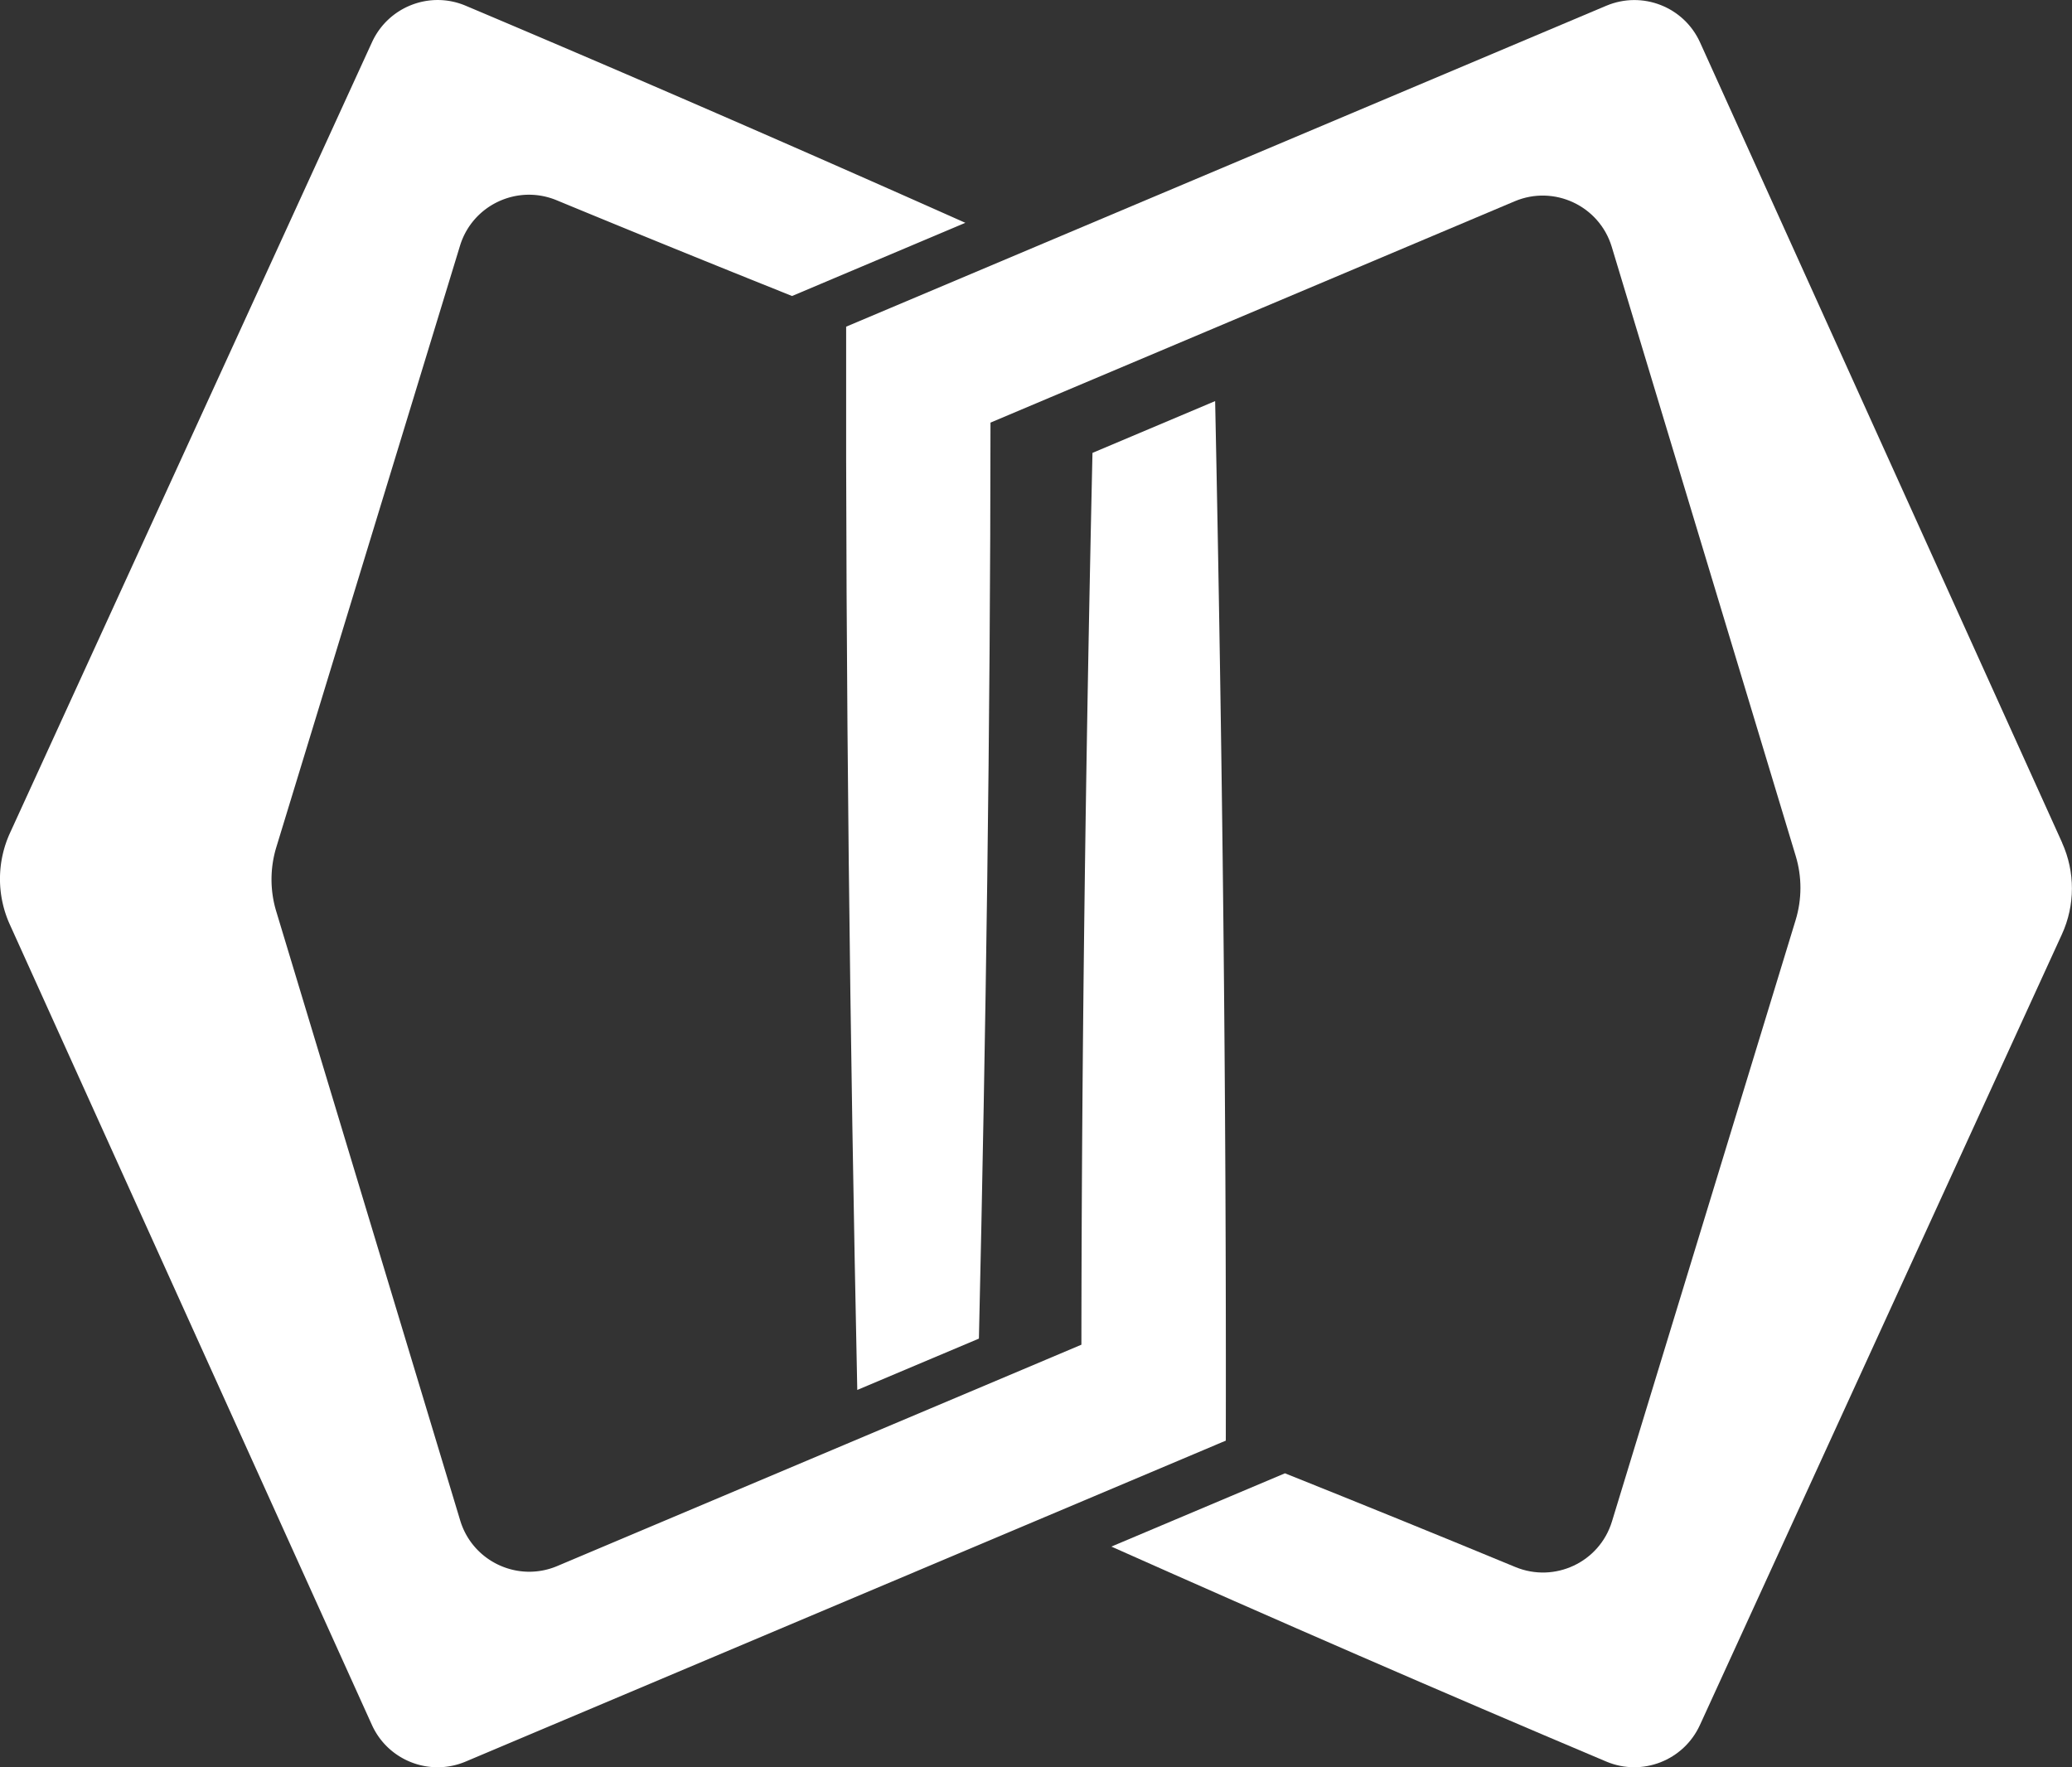
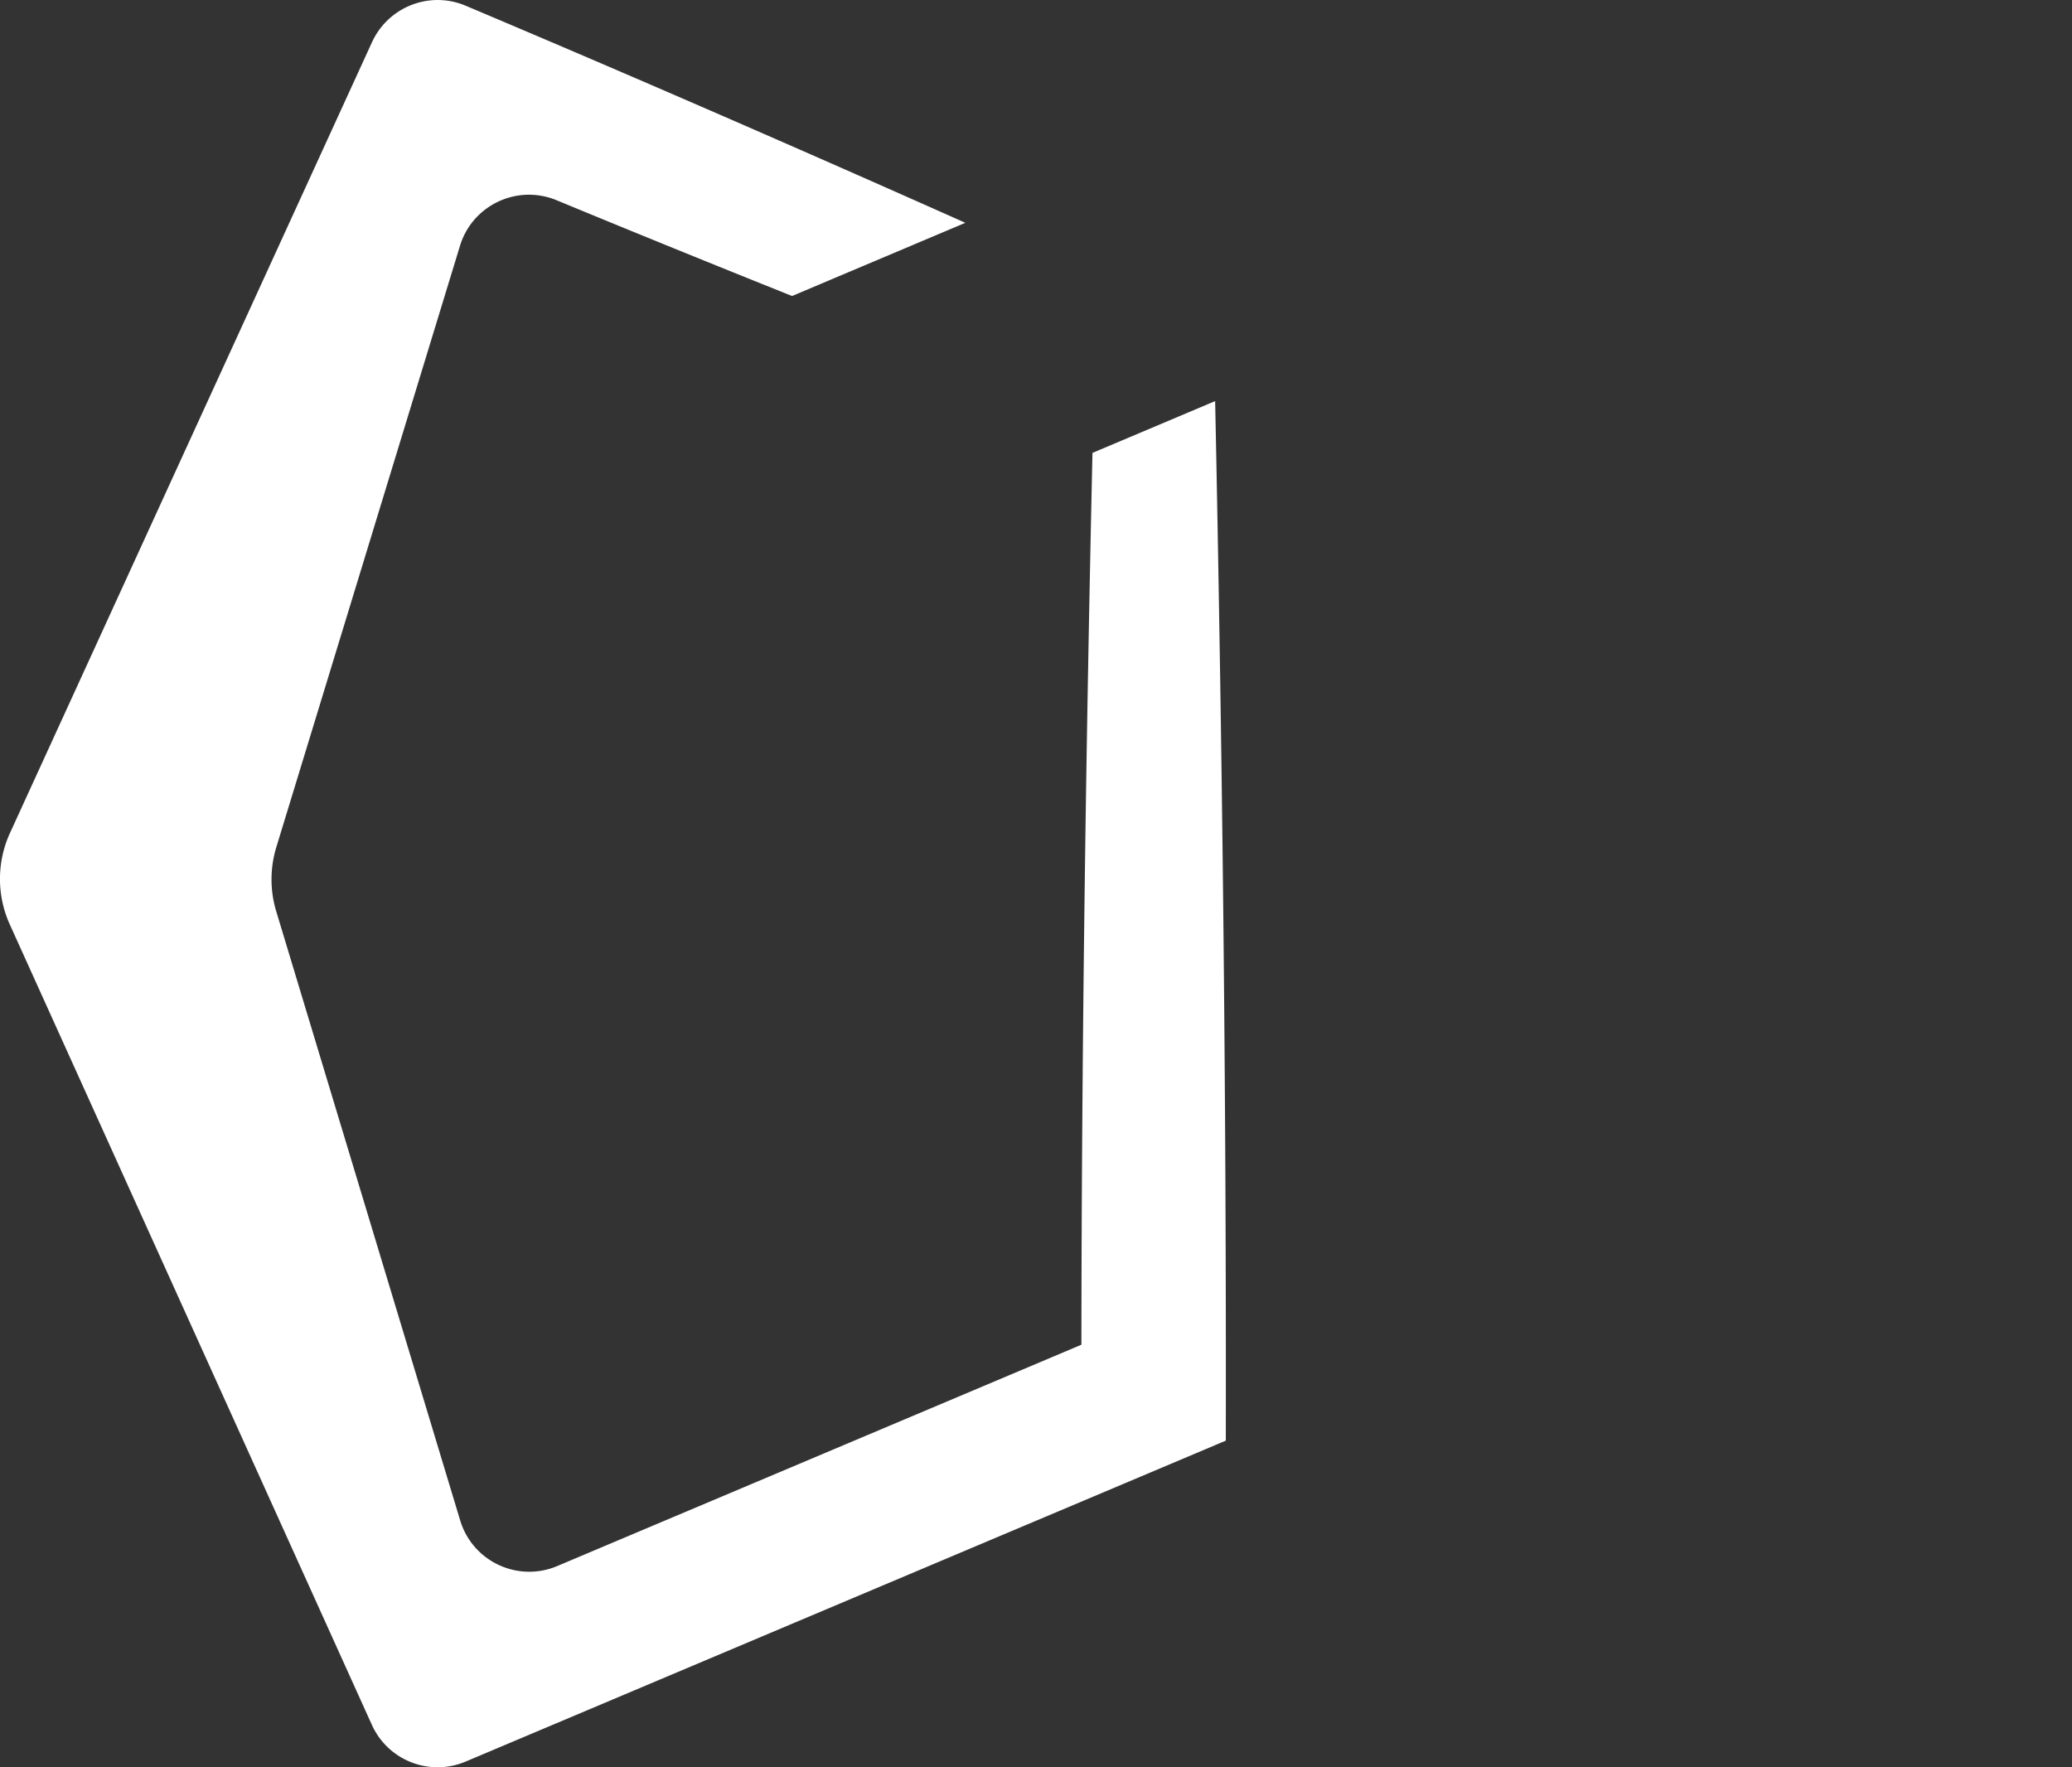
<svg xmlns="http://www.w3.org/2000/svg" id="Layer_1" data-name="Layer 1" viewBox="0 0 407.96 347.97">
  <rect x="0" y="0" width="407.96" height="347.97" fill="#333333" stroke="none" />
  <defs>
    <style>.cls-1{fill:#fff}</style>
  </defs>
-   <path d="M406.03 165.95 335.13 9.24l-.4-.88c-3.17-7.02-11.36-10.22-18.46-7.23L202.22 49.28l-26.93 11.37s-4.06 1.71-6.51 2.75c-.82.35-2.18.92-2.18.92-.12 69.73.74 139.97 2.19 209.35l23.95-10.11c1.38-60.52 2.24-120.27 2.28-180.35l11.67-4.93 30.86-13.03 60.68-25.62c7.77-3.28 16.67.9 19.11 8.97l36.22 119.93c1.25 4.12 1.24 8.52-.02 12.64l-36.16 118.4c-2.45 8.02-11.28 12.17-19.03 8.96-15.08-6.24-30.19-12.38-45.35-18.45l-34.18 14.43c32.3 14.39 64.88 28.58 97.45 42.33 7.07 2.98 15.22-.21 18.42-7.18l.41-.89 70.87-154.81c2.62-5.72 2.63-12.29.04-18.02Z" class="cls-1" />
  <path d="M215.1 89.16c-1.31 58.9-2.13 117.09-2.18 175.6l-11.66 4.93-30.86 13.03-60.68 25.62c-7.77 3.28-16.67-.9-19.11-8.97L54.39 179.44c-1.25-4.12-1.24-8.53.02-12.65l36.16-118.4c2.45-8.02 11.28-12.17 19.03-8.96a4360.71 4360.71 0 0 0 46.35 18.85l34.12-14.41C157.46 29.34 124.56 15 91.67 1.12c-7.07-2.98-15.22.21-18.42 7.18l-.41.89L1.97 164a21.752 21.752 0 0 0-.04 18.02s70.89 156.71 70.89 156.71l.4.88c3.17 7.02 11.36 10.22 18.46 7.23 0 0 78.8-33.27 114.05-48.15 8.32-3.51 26.93-11.37 26.93-11.37s4.06-1.71 6.51-2.75c.82-.35 2.18-.92 2.18-.92.12-68.17-.7-136.82-2.1-204.68l-24.15 10.2Z" class="cls-1" />
</svg>